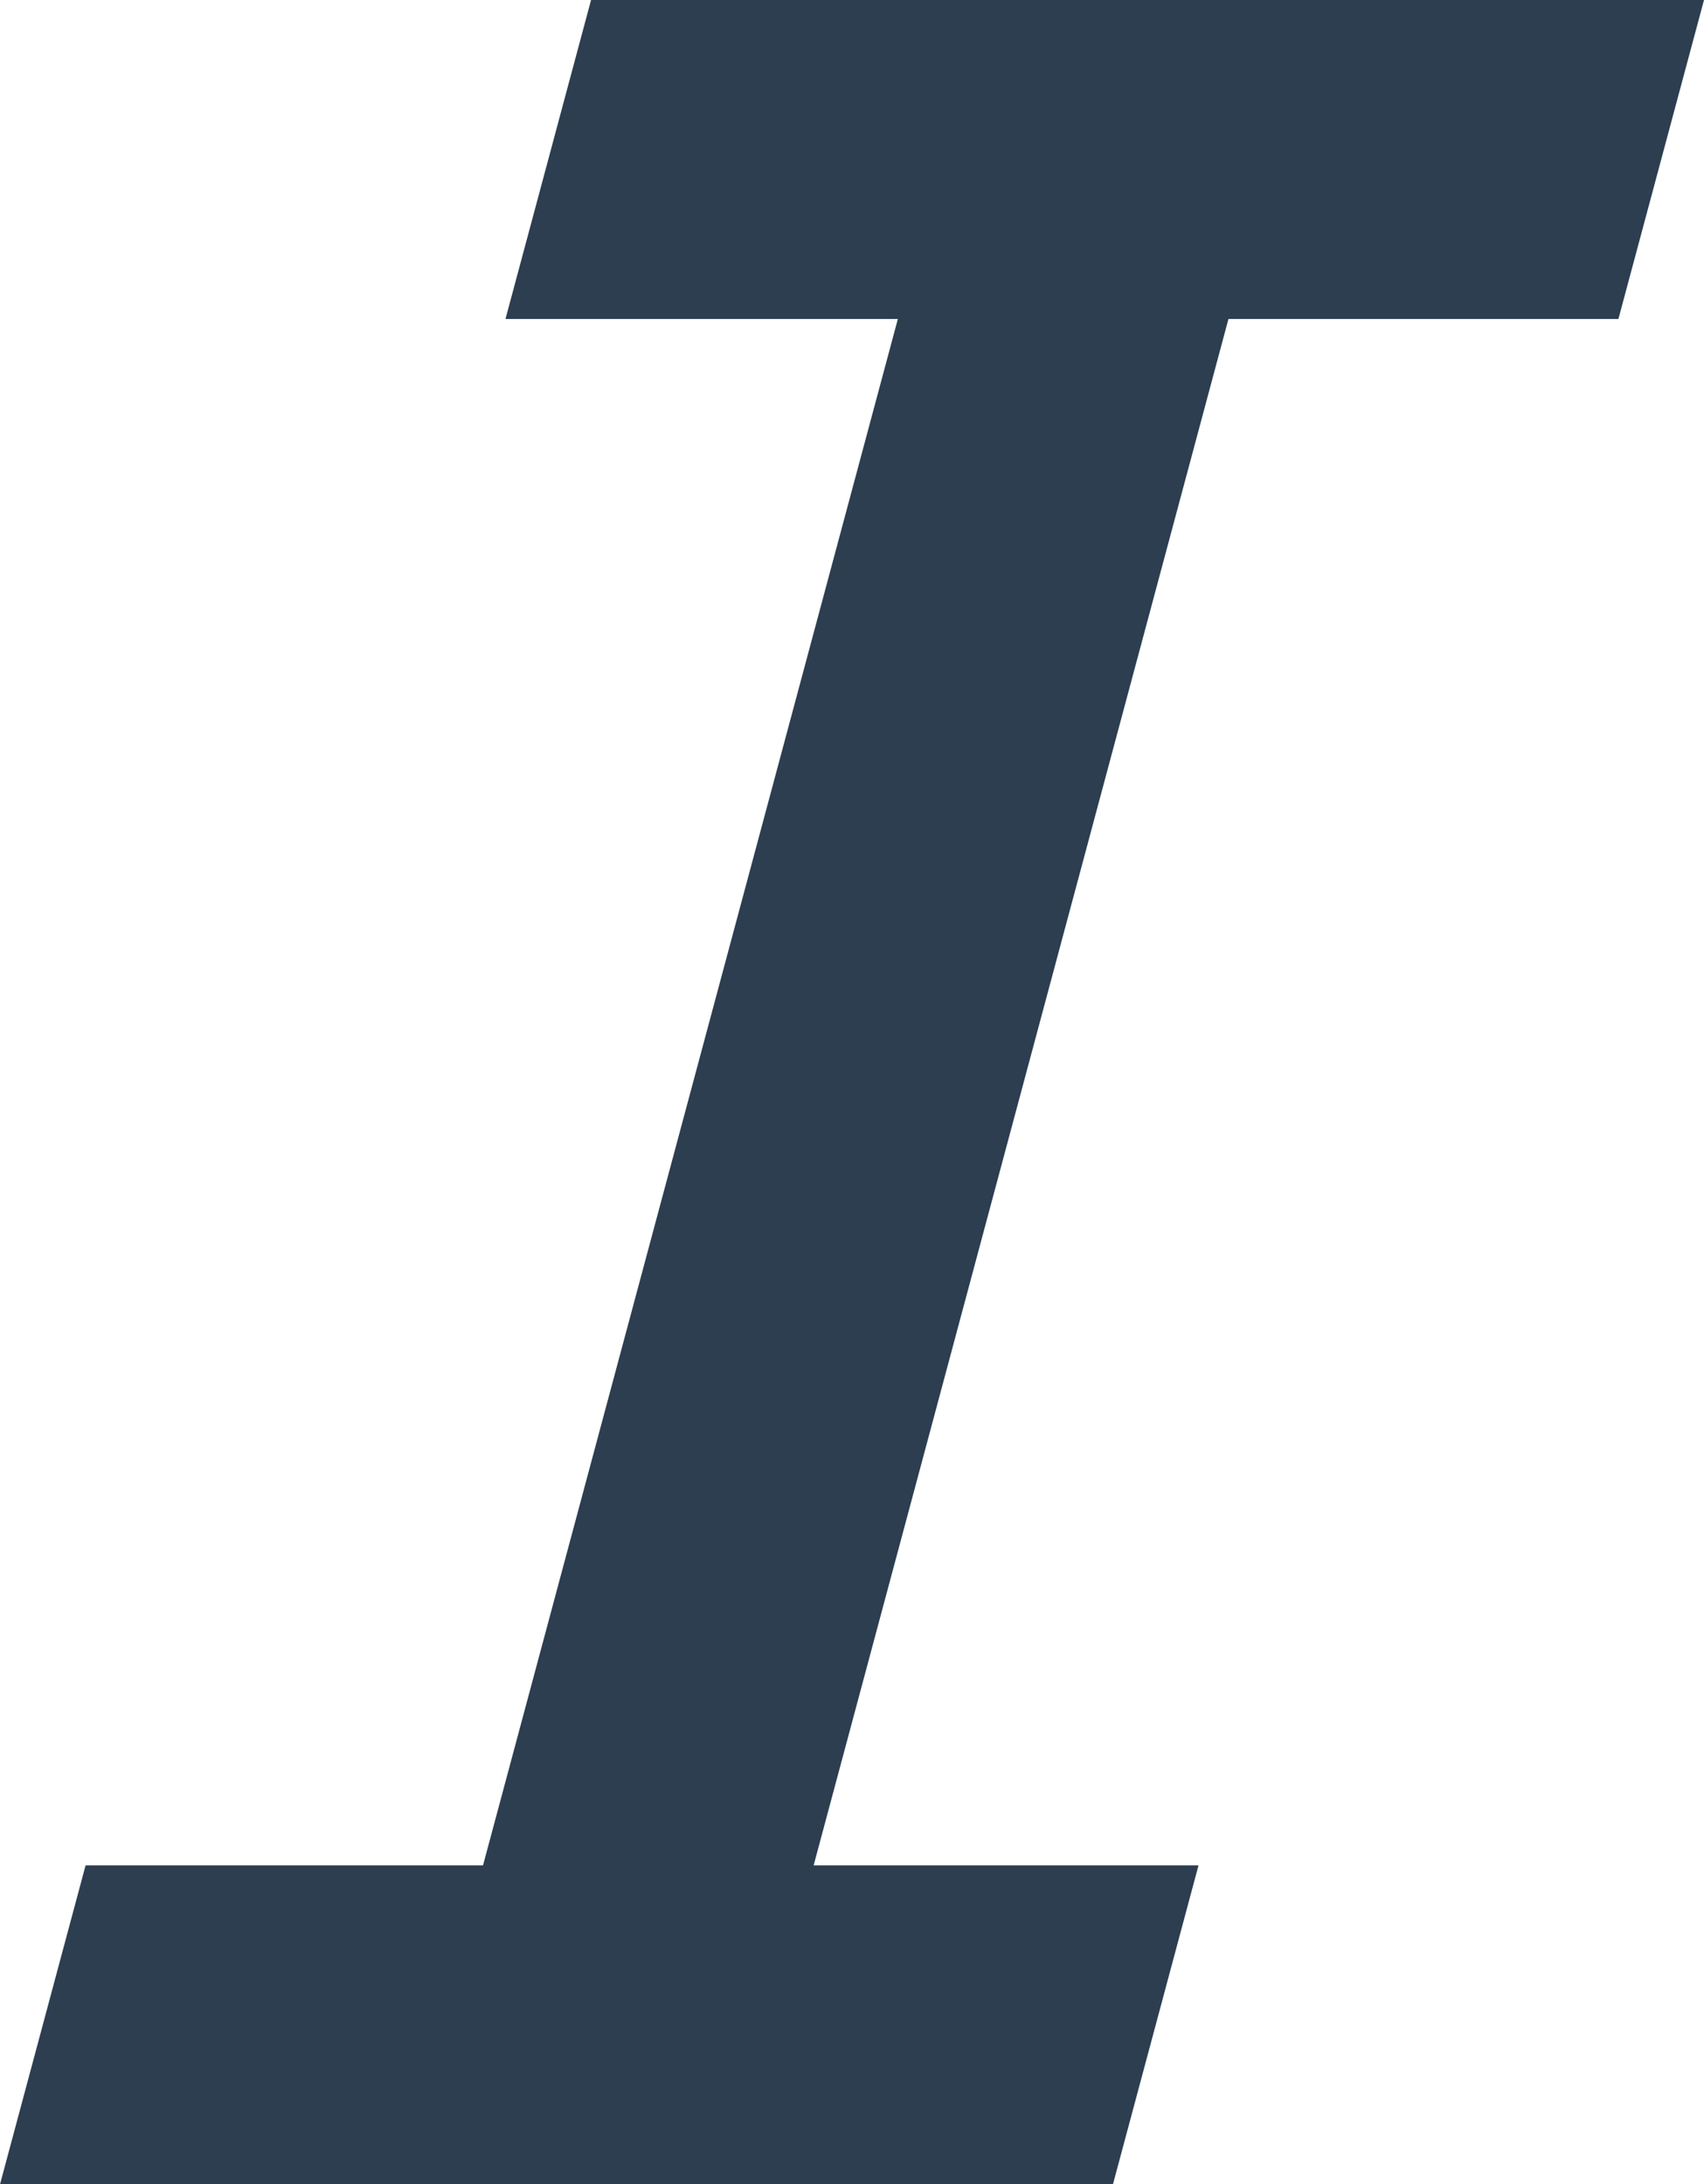
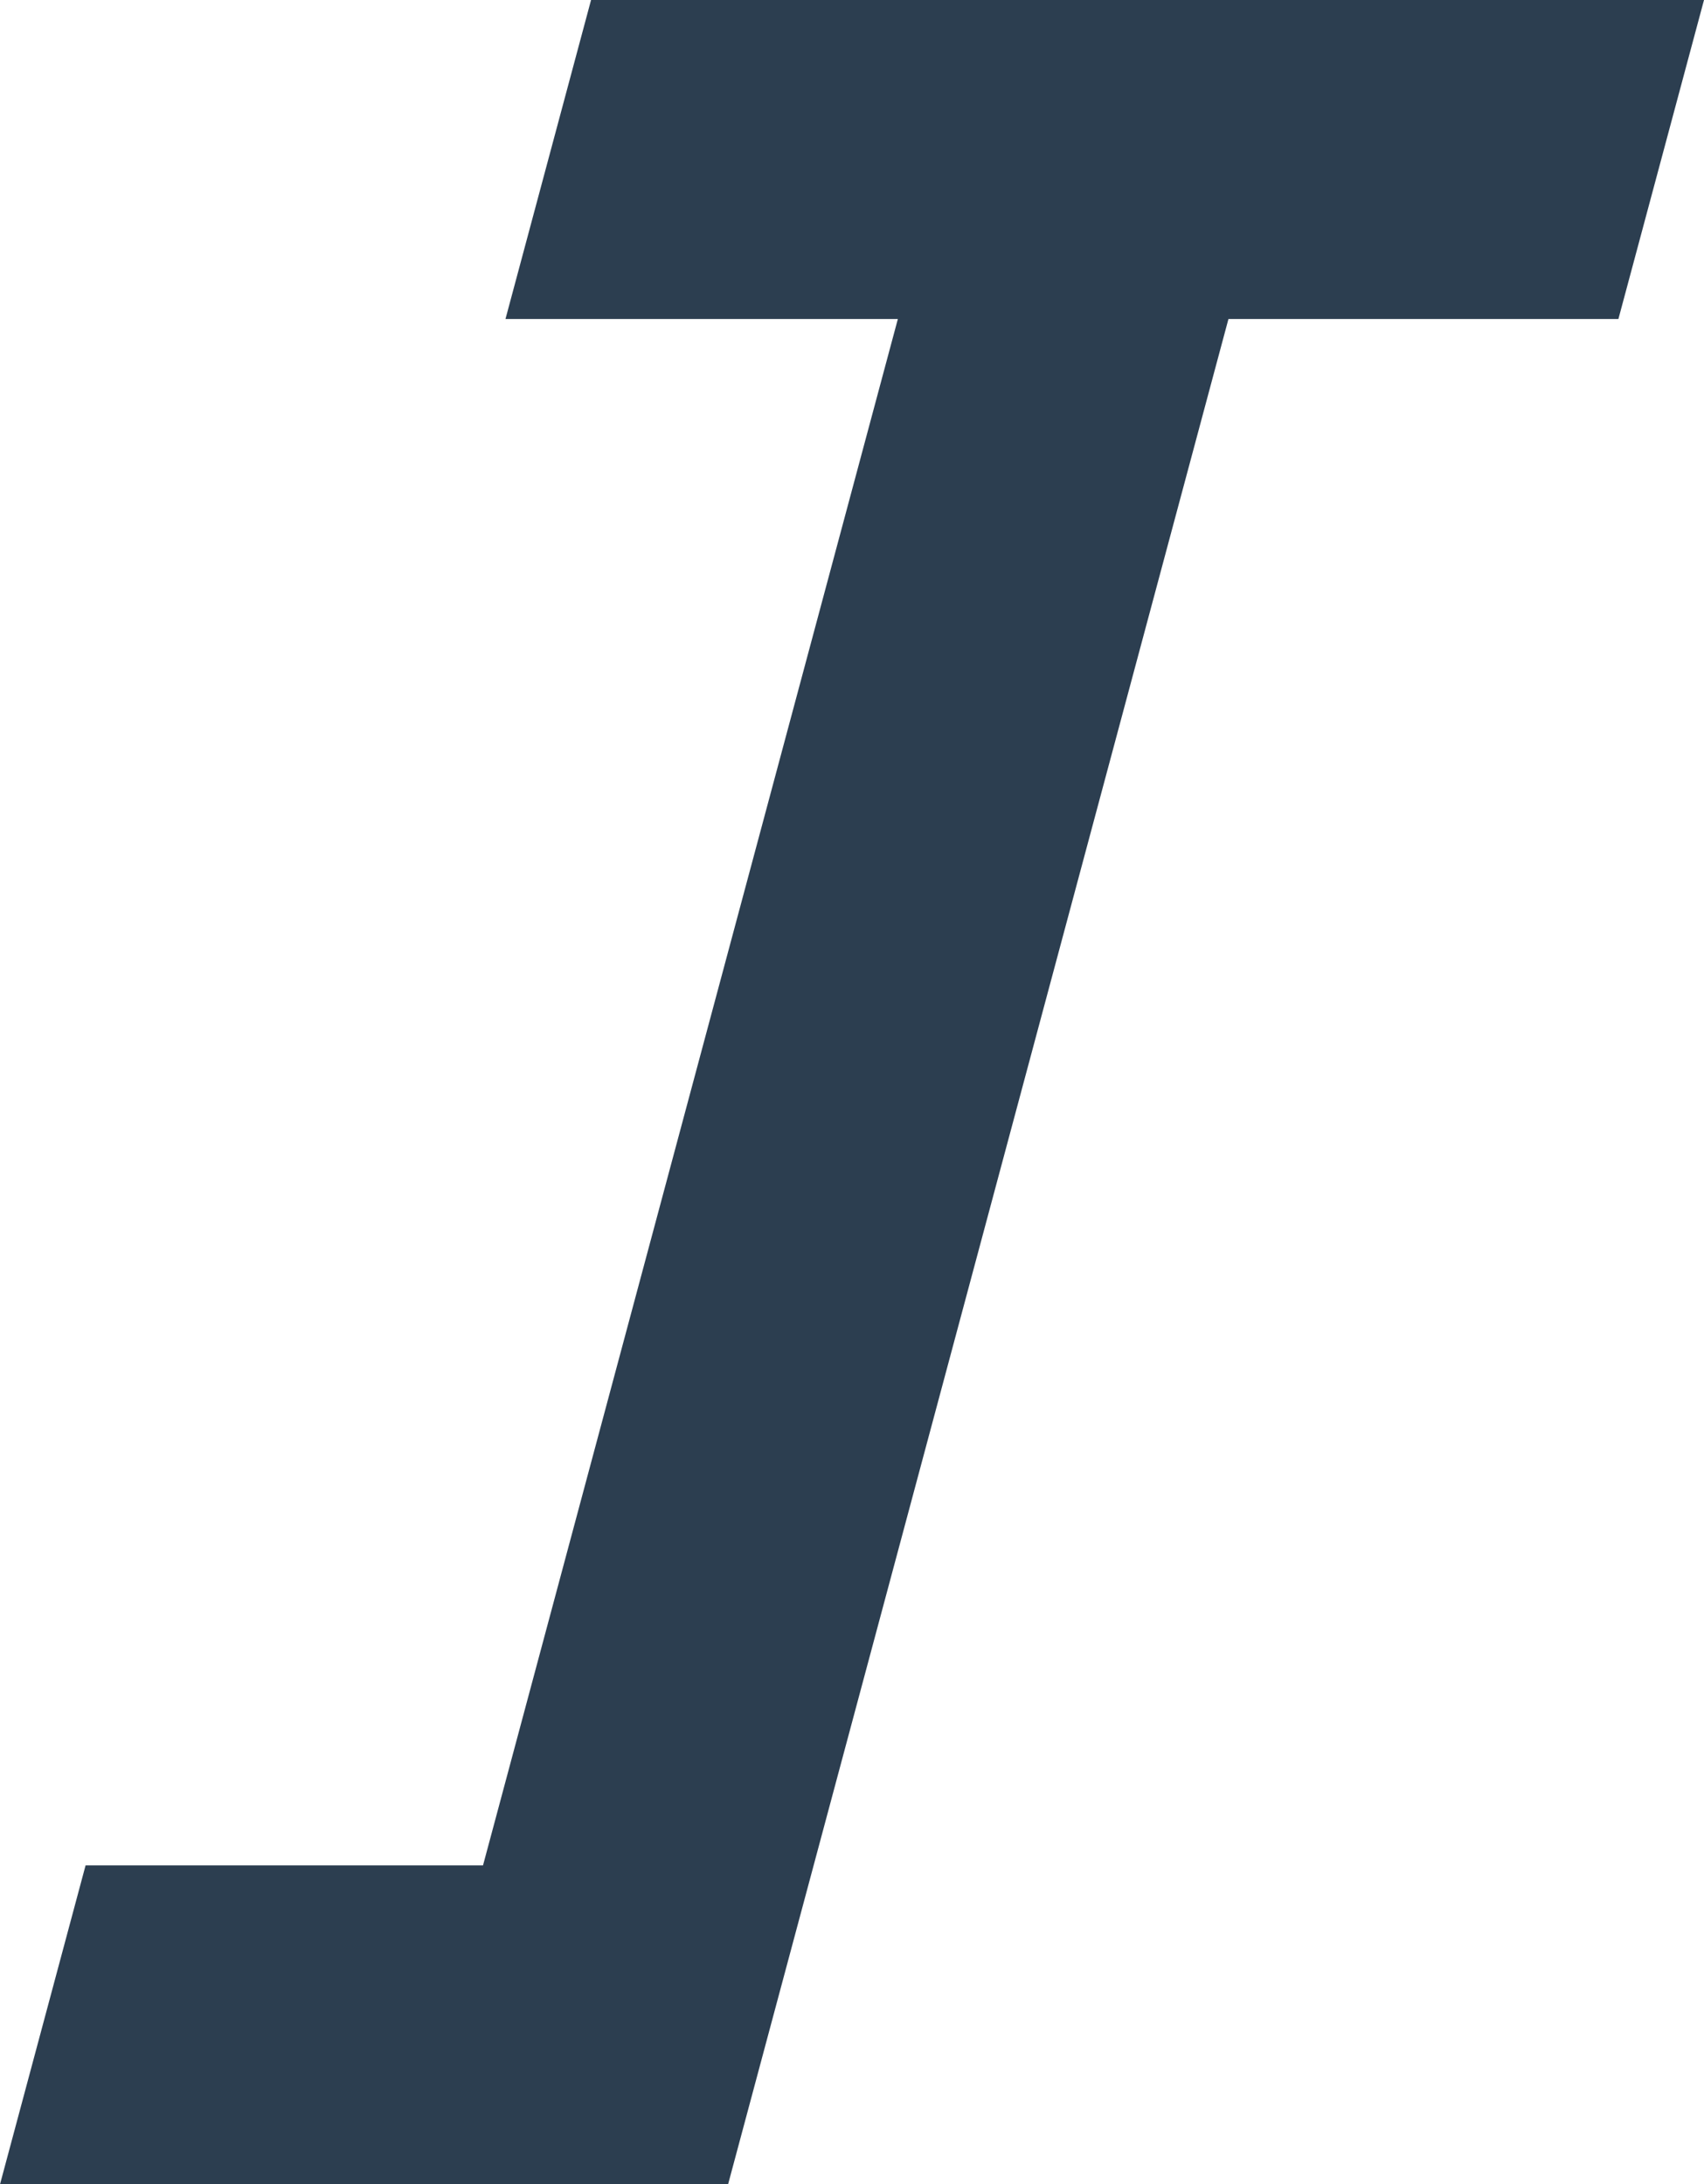
<svg xmlns="http://www.w3.org/2000/svg" width="390" height="500">
-   <path d="M370.41 73.027L390 0H135.277l-19.586 73.027h89.805l-94.945 354.004H19.59L0 500.059h254.723l19.586-73.027h-88.086L281.16 73.027zm0 0" fill="rgb(17.255%,24.314%,31.373%)" />
+   <path d="M370.41 73.027L390 0H135.277l-19.586 73.027h89.805l-94.945 354.004H19.59L0 500.059h254.723h-88.086L281.16 73.027zm0 0" fill="rgb(17.255%,24.314%,31.373%)" />
</svg>